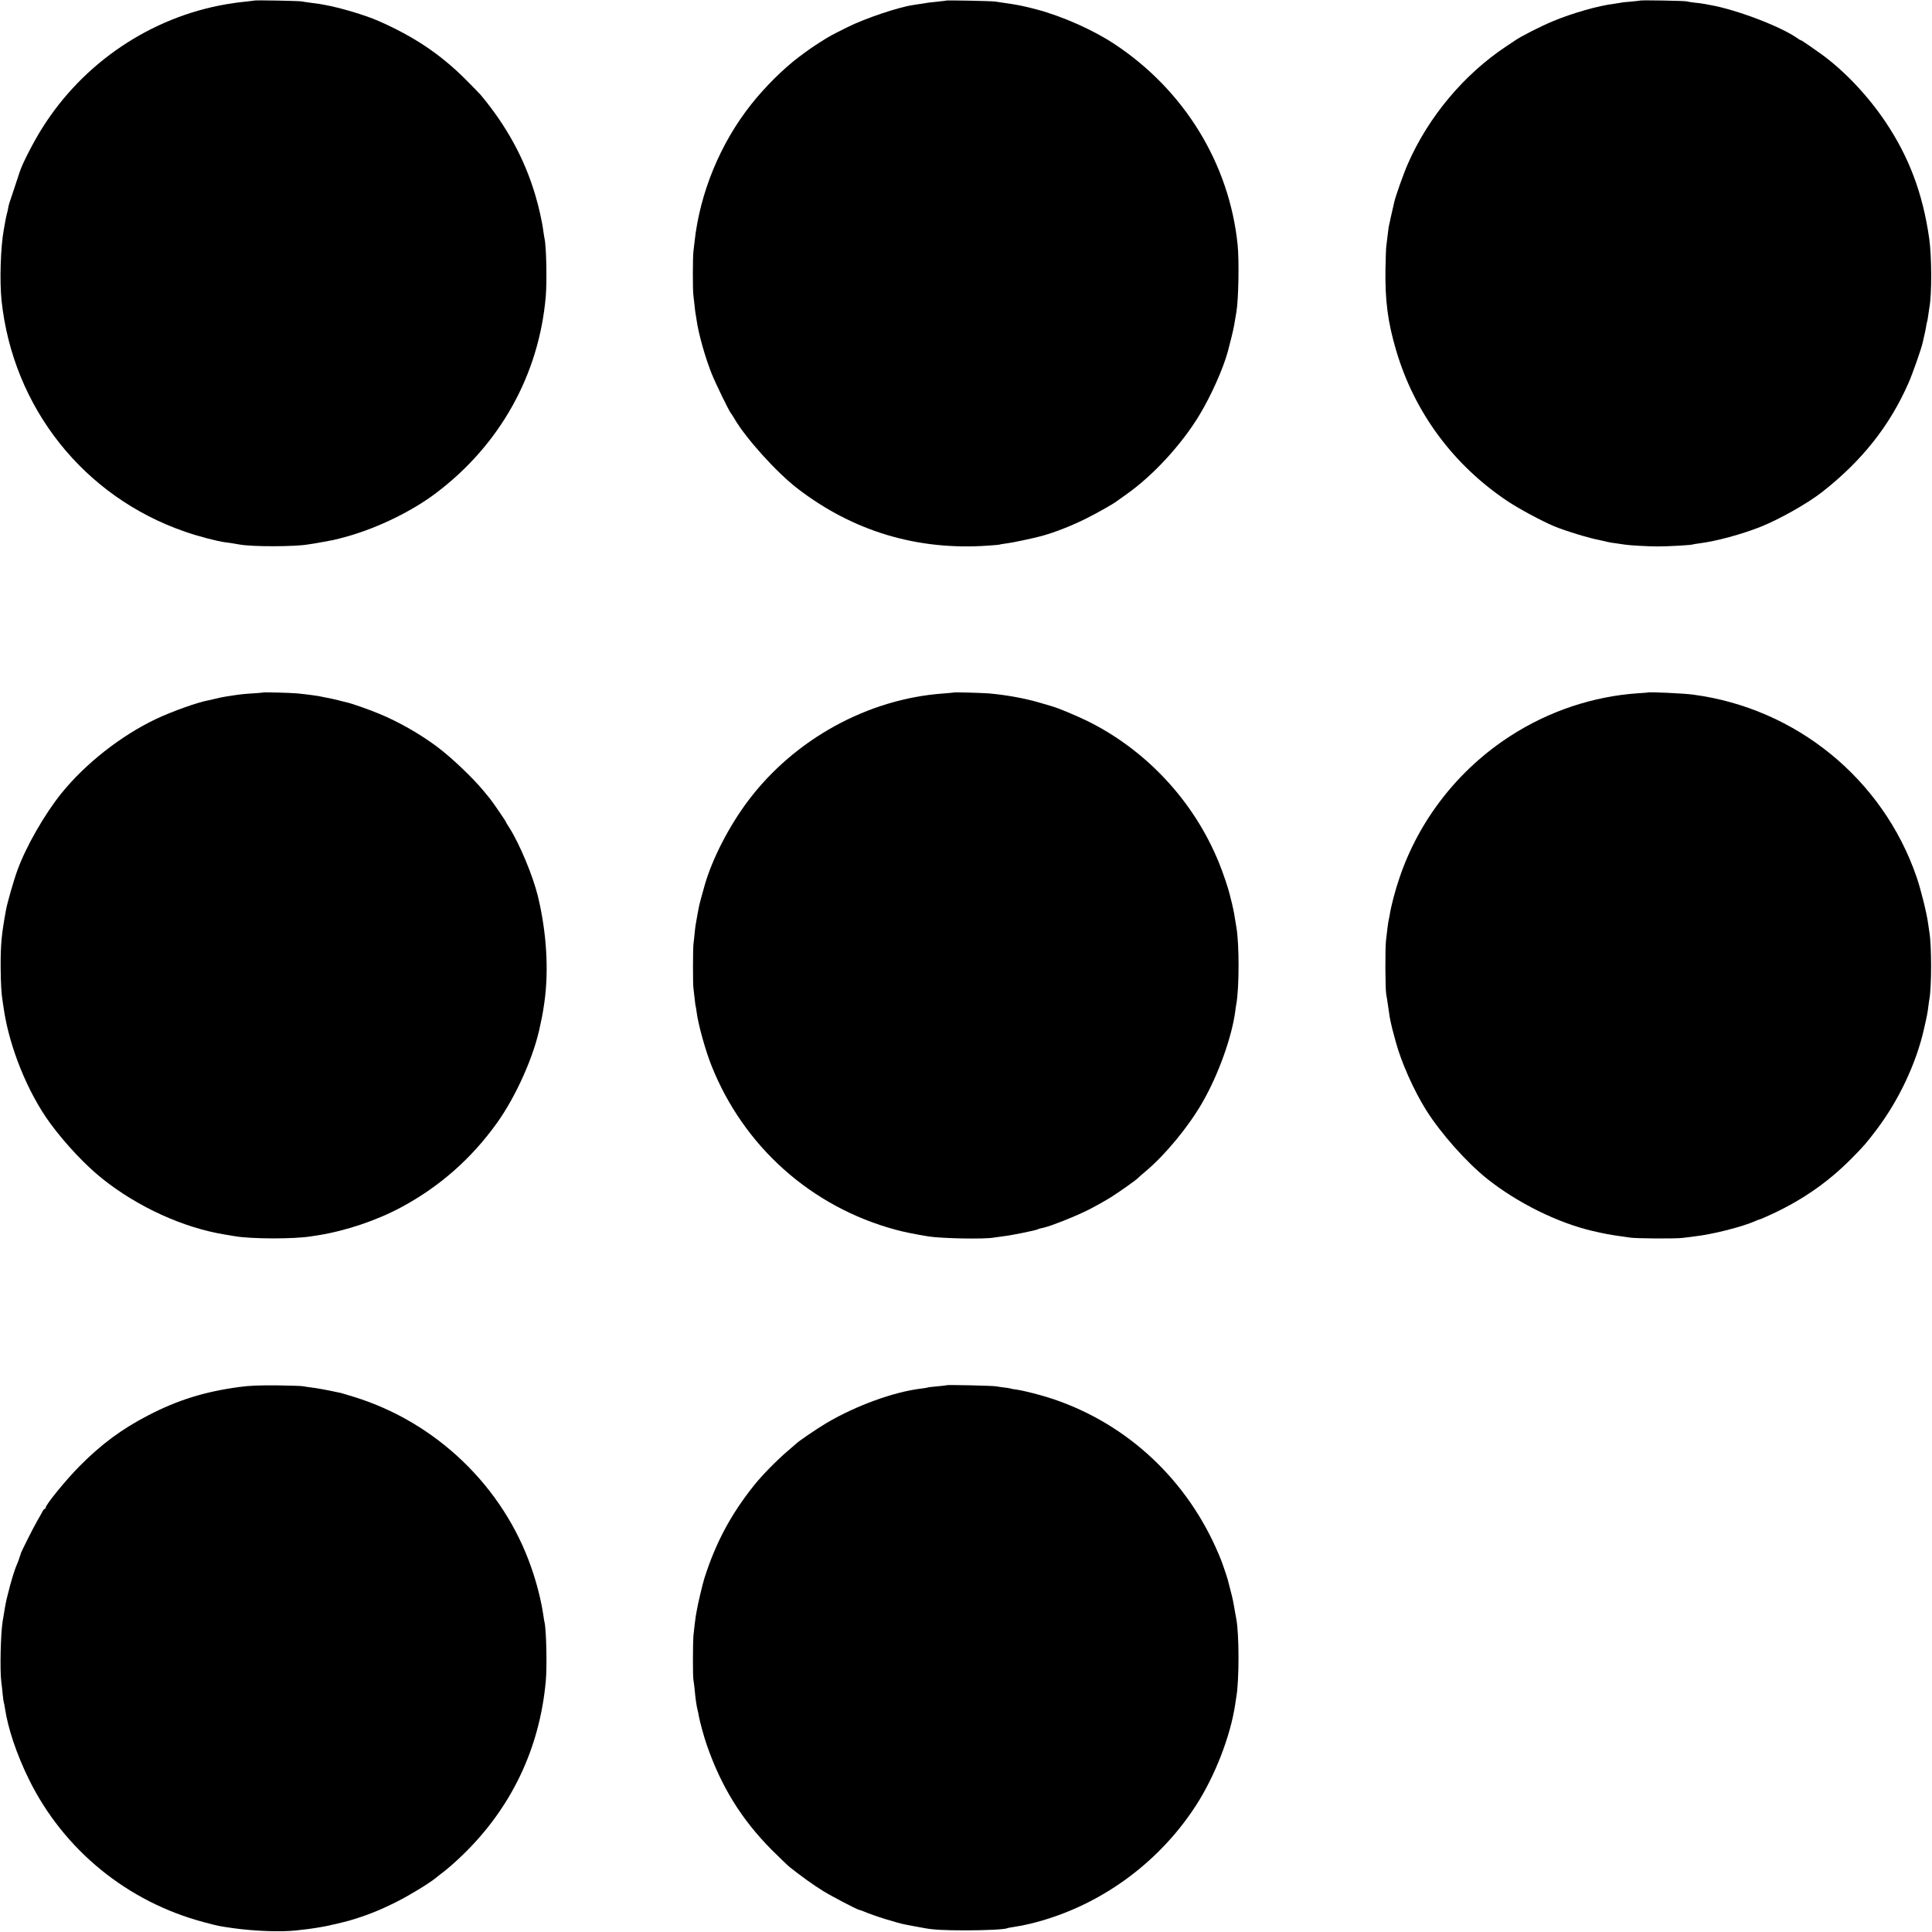
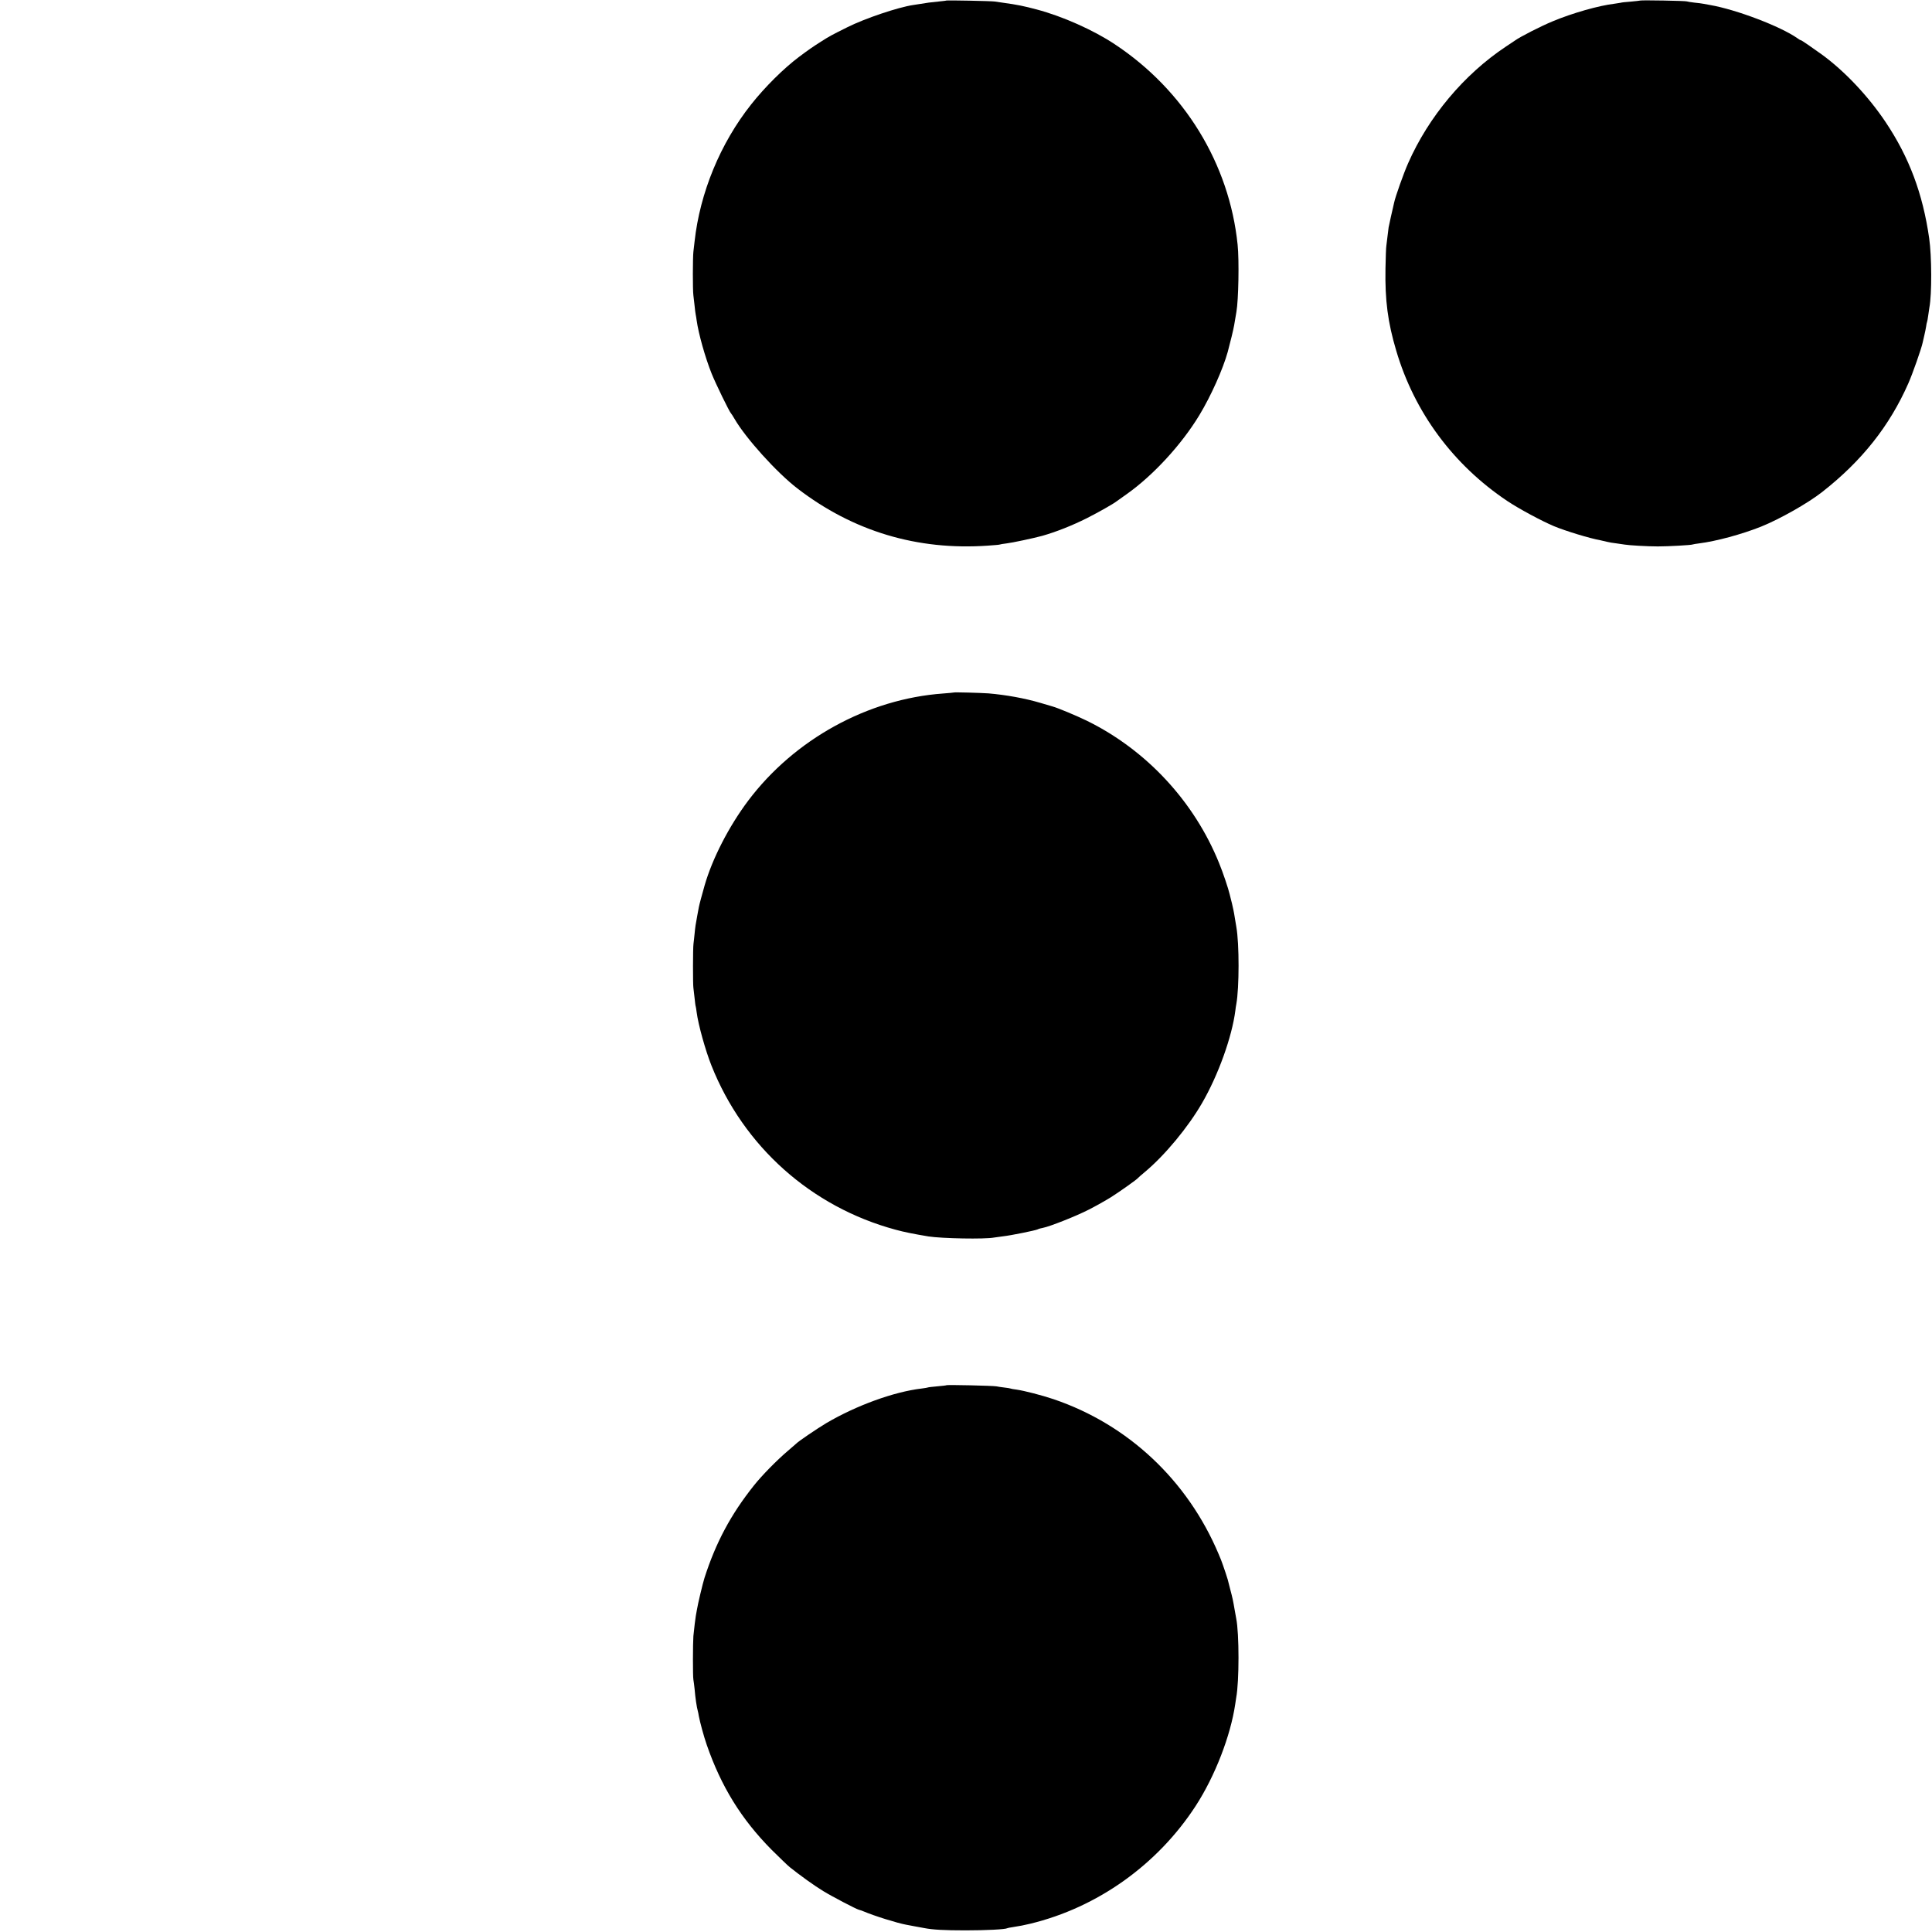
<svg xmlns="http://www.w3.org/2000/svg" version="1.0" width="1776pt" height="1776pt" viewBox="0 0 1776 1776" preserveAspectRatio="xMidYMid meet">
  <g transform="translate(0,1776) scale(0.1,-0.1)" fill="#000000" stroke="none">
-     <path d="M2338 17755 c-2 -1 -34 -5 -73 -9 -38 -3 -122 -14 -185 -25 -693 -119 -1314 -537 -1691 -1137 -78 -123 -181 -323 -206 -399 -1 -5 -24 -74 -50 -151 -52 -153 -53 -156 -59 -194 -3 -14 -7 -33 -10 -42 -5 -19 -12 -49 -19 -93 -3 -16 -7 -41 -10 -55 -30 -165 -39 -471 -21 -650 104 -986 755 -1807 1688 -2128 123 -43 297 -88 368 -97 40 -5 63 -8 135 -21 116 -21 506 -20 626 1 13 2 40 6 59 9 19 3 60 10 90 16 30 6 69 13 85 16 17 3 77 19 135 35 283 81 591 232 809 397 588 444 946 1088 1008 1807 12 145 5 470 -12 535 -2 8 -6 37 -10 63 -10 82 -42 227 -75 336 -99 333 -262 631 -499 916 -14 16 -80 84 -146 150 -231 229 -468 388 -795 532 -119 53 -357 124 -500 149 -25 4 -47 8 -50 9 -3 1 -34 5 -70 9 -36 5 -74 10 -85 13 -21 5 -432 13 -437 8z" />
    <path d="M8698 17755 c-2 -2 -33 -5 -70 -9 -65 -6 -118 -13 -168 -22 -14 -2 -43 -7 -65 -10 -141 -21 -445 -124 -605 -204 -156 -78 -162 -81 -245 -134 -73 -46 -113 -74 -200 -139 -141 -106 -312 -275 -440 -437 -284 -358 -471 -813 -520 -1260 -3 -30 -8 -73 -11 -95 -6 -53 -7 -349 0 -400 3 -22 7 -65 11 -95 3 -30 7 -66 10 -80 3 -14 7 -38 9 -55 17 -122 78 -340 138 -490 36 -90 164 -353 178 -365 3 -3 18 -25 32 -50 103 -178 387 -493 578 -640 512 -394 1102 -571 1749 -526 57 4 107 8 110 10 3 2 33 7 66 11 47 5 253 49 325 69 127 36 272 93 410 162 110 56 245 132 275 156 5 4 46 33 90 64 243 171 507 457 671 729 106 175 217 424 260 580 23 85 53 208 59 245 6 37 16 93 21 124 19 109 26 470 11 616 -76 745 -490 1421 -1132 1845 -193 128 -477 255 -715 318 -117 31 -178 44 -310 62 -25 4 -58 8 -75 11 -33 5 -442 13 -447 9z" />
    <path d="M15078 17755 c-2 -1 -41 -6 -88 -10 -46 -3 -87 -8 -90 -10 -3 -1 -28 -5 -57 -9 -146 -17 -391 -87 -570 -162 -107 -44 -301 -143 -347 -177 -6 -4 -42 -28 -81 -54 -387 -257 -712 -645 -901 -1074 -41 -92 -117 -307 -128 -360 -3 -13 -7 -33 -10 -44 -5 -18 -34 -150 -41 -185 -1 -8 -6 -44 -10 -80 -4 -36 -9 -76 -11 -90 -3 -14 -6 -108 -8 -210 -5 -290 21 -492 99 -754 167 -566 524 -1049 1020 -1381 104 -70 320 -186 430 -232 109 -45 329 -112 425 -129 14 -3 41 -9 60 -14 19 -5 59 -12 89 -15 30 -4 63 -9 75 -11 39 -7 210 -17 306 -17 96 0 310 12 320 18 3 2 30 6 60 10 153 19 391 83 569 154 171 69 430 215 561 318 365 286 619 606 792 998 38 85 121 321 132 375 3 14 10 45 16 70 6 25 13 60 16 79 2 18 6 36 8 40 2 3 7 30 11 60 4 30 9 63 11 75 23 119 22 471 -2 636 -59 411 -184 744 -400 1067 -160 239 -375 467 -584 620 -100 72 -189 133 -195 133 -4 0 -19 8 -33 19 -154 108 -560 263 -802 305 -19 3 -46 8 -60 11 -14 3 -52 8 -85 11 -33 4 -64 9 -68 11 -9 6 -423 13 -429 8z" />
-     <path d="M2417 11394 c-1 -1 -42 -5 -92 -8 -85 -5 -117 -9 -190 -20 -16 -3 -48 -8 -70 -11 -22 -4 -58 -11 -80 -17 -22 -5 -51 -12 -65 -15 -99 -17 -334 -101 -485 -172 -324 -154 -649 -410 -871 -684 -155 -193 -325 -489 -404 -707 -32 -86 -92 -296 -104 -360 -42 -229 -51 -319 -50 -535 1 -145 7 -246 19 -315 2 -14 6 -41 9 -60 51 -354 221 -775 429 -1058 138 -187 319 -380 476 -506 326 -261 749 -454 1131 -515 36 -6 76 -13 90 -15 147 -26 546 -27 701 -1 13 2 40 6 59 9 258 41 541 136 770 259 351 189 642 445 877 772 178 248 346 626 399 900 10 50 9 44 17 80 6 28 13 74 22 136 41 293 19 642 -60 969 -46 189 -168 481 -261 628 -19 29 -34 54 -34 57 0 6 -126 190 -149 217 -11 13 -36 43 -56 68 -95 116 -292 304 -420 400 -160 121 -360 235 -540 309 -107 44 -255 96 -304 106 -9 2 -43 10 -76 19 -33 8 -76 18 -95 21 -19 3 -42 8 -50 10 -23 7 -146 23 -229 31 -68 6 -309 12 -314 8z" />
    <path d="M8767 11394 c-1 -1 -45 -5 -97 -9 -694 -50 -1367 -421 -1792 -985 -178 -237 -330 -533 -401 -780 -25 -88 -48 -173 -53 -200 -2 -14 -9 -47 -14 -75 -15 -80 -19 -105 -25 -169 -3 -34 -8 -74 -10 -91 -6 -41 -6 -374 -1 -405 2 -14 7 -56 11 -95 4 -38 8 -72 10 -75 1 -3 6 -27 9 -55 15 -115 80 -349 136 -490 296 -745 918 -1300 1692 -1509 80 -22 166 -39 303 -62 122 -19 518 -27 605 -10 14 2 50 7 80 11 73 8 299 54 319 64 9 5 31 11 49 14 62 12 308 109 422 168 63 32 155 84 205 115 86 55 235 161 245 174 3 4 32 30 65 57 183 153 397 411 525 633 149 257 275 608 306 850 2 19 6 46 9 60 27 149 28 553 0 710 -2 14 -9 54 -15 90 -5 36 -17 92 -25 125 -9 33 -17 69 -20 80 -14 60 -62 202 -98 290 -229 567 -668 1040 -1215 1309 -97 47 -261 116 -317 132 -5 2 -56 16 -112 33 -142 42 -314 73 -476 87 -71 5 -315 12 -320 8z" />
-     <path d="M15147 11394 c-1 -1 -42 -4 -92 -7 -409 -28 -818 -164 -1170 -392 -480 -309 -843 -775 -1022 -1310 -38 -111 -76 -256 -88 -335 -3 -19 -8 -42 -10 -50 -2 -8 -6 -37 -10 -65 -3 -27 -9 -81 -14 -120 -9 -71 -7 -450 2 -495 3 -14 11 -65 18 -115 7 -49 13 -92 14 -95 1 -3 5 -23 9 -45 7 -35 16 -71 46 -180 51 -190 166 -448 280 -630 135 -214 367 -476 559 -630 278 -222 652 -407 972 -481 103 -24 165 -36 262 -49 20 -3 54 -8 75 -11 58 -10 434 -12 494 -3 29 4 76 10 103 13 169 19 441 88 562 142 17 8 34 14 37 14 3 0 31 11 63 26 302 133 553 303 778 529 116 117 143 148 235 270 205 270 366 613 436 925 29 126 32 143 40 205 3 28 8 59 10 70 21 112 21 494 0 615 -2 14 -7 48 -11 75 -12 97 -68 320 -107 434 -311 902 -1109 1552 -2058 1676 -80 11 -405 26 -413 19z" />
-     <path d="M2200 5010 c-320 -43 -566 -120 -838 -261 -245 -127 -431 -265 -632 -468 -124 -125 -310 -353 -310 -380 0 -6 -4 -11 -8 -11 -5 0 -14 -10 -20 -22 -6 -13 -30 -54 -52 -93 -37 -64 -150 -289 -150 -299 0 -3 -4 -15 -9 -28 -5 -13 -9 -26 -10 -30 -1 -4 -10 -27 -20 -50 -31 -73 -92 -296 -106 -388 -4 -27 -13 -81 -20 -120 -19 -109 -27 -456 -13 -560 4 -30 10 -84 13 -119 4 -36 8 -68 10 -71 2 -3 6 -26 10 -50 27 -186 108 -427 220 -655 319 -649 905 -1128 1610 -1315 127 -34 136 -36 270 -55 194 -27 433 -36 575 -21 99 11 153 18 174 22 11 2 38 6 61 10 32 4 204 44 250 57 163 48 273 91 436 172 118 59 295 166 364 221 17 14 35 28 40 32 54 39 136 110 210 182 444 430 705 974 762 1594 13 135 5 482 -12 546 -2 8 -7 35 -10 60 -19 131 -59 292 -111 440 -258 744 -873 1335 -1630 1569 -55 17 -109 33 -120 36 -145 31 -219 44 -269 50 -33 4 -69 10 -80 12 -11 3 -119 6 -240 8 -162 1 -253 -2 -345 -15z" />
    <path d="M8699 5026 c-2 -2 -40 -6 -83 -10 -44 -4 -82 -8 -85 -10 -3 -2 -29 -6 -58 -10 -256 -30 -601 -156 -877 -318 -82 -49 -258 -168 -276 -188 -3 -3 -36 -32 -75 -65 -104 -88 -243 -230 -315 -321 -212 -266 -350 -525 -454 -849 -17 -54 -61 -239 -70 -295 -3 -19 -8 -44 -10 -56 -4 -21 -14 -106 -22 -184 -5 -62 -6 -369 0 -400 3 -14 7 -52 11 -85 7 -85 20 -171 30 -205 2 -8 7 -28 9 -45 10 -54 46 -188 73 -265 133 -384 318 -683 596 -964 73 -72 148 -145 167 -160 95 -76 227 -171 308 -220 85 -52 302 -165 326 -171 6 -1 25 -8 41 -14 101 -43 313 -109 395 -124 14 -3 52 -10 85 -16 33 -6 70 -13 82 -15 75 -15 185 -21 378 -21 188 0 368 9 385 20 3 2 23 6 45 9 81 13 101 17 165 32 618 149 1171 543 1522 1084 177 273 320 643 363 935 3 23 7 50 9 60 28 149 28 588 0 727 -2 13 -8 48 -14 78 -15 88 -20 111 -41 190 -11 41 -21 82 -23 90 -5 18 -35 109 -43 130 -3 8 -7 20 -9 25 -1 6 -16 42 -32 80 -286 678 -833 1191 -1517 1423 -107 36 -270 78 -340 88 -27 3 -53 8 -56 10 -4 2 -28 6 -55 9 -27 3 -60 8 -74 11 -30 6 -455 16 -461 10z" />
  </g>
</svg>